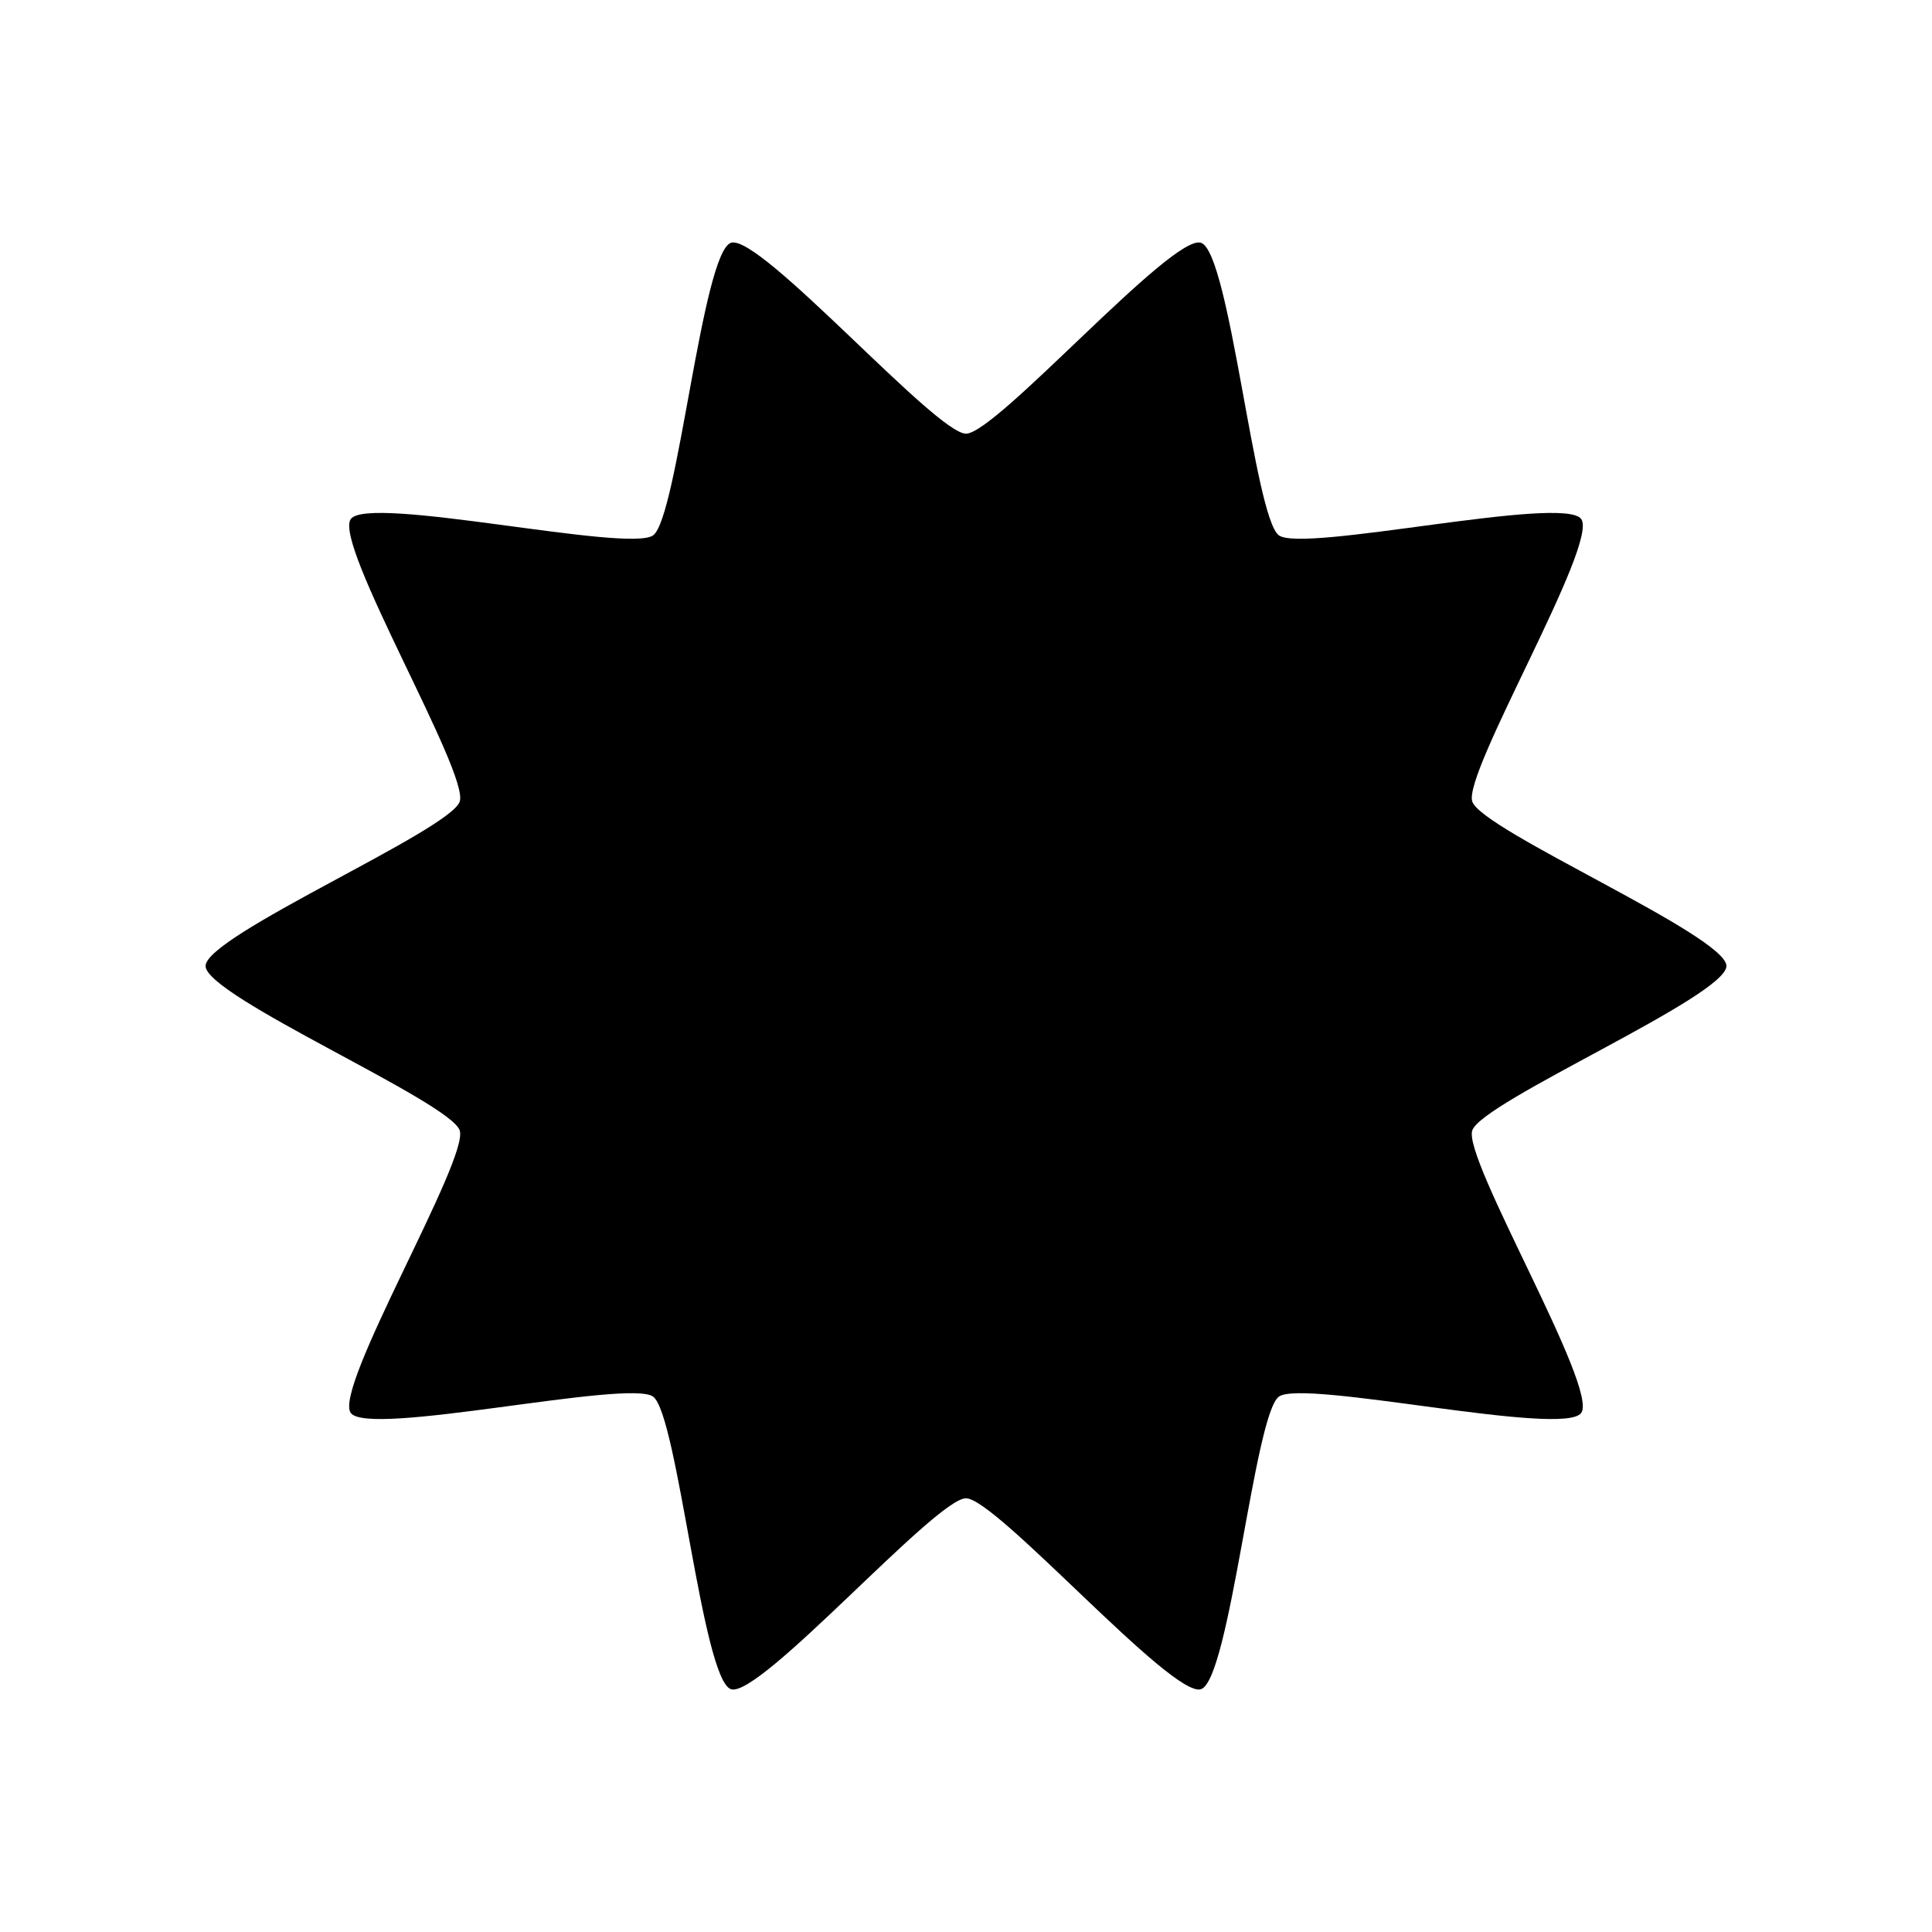
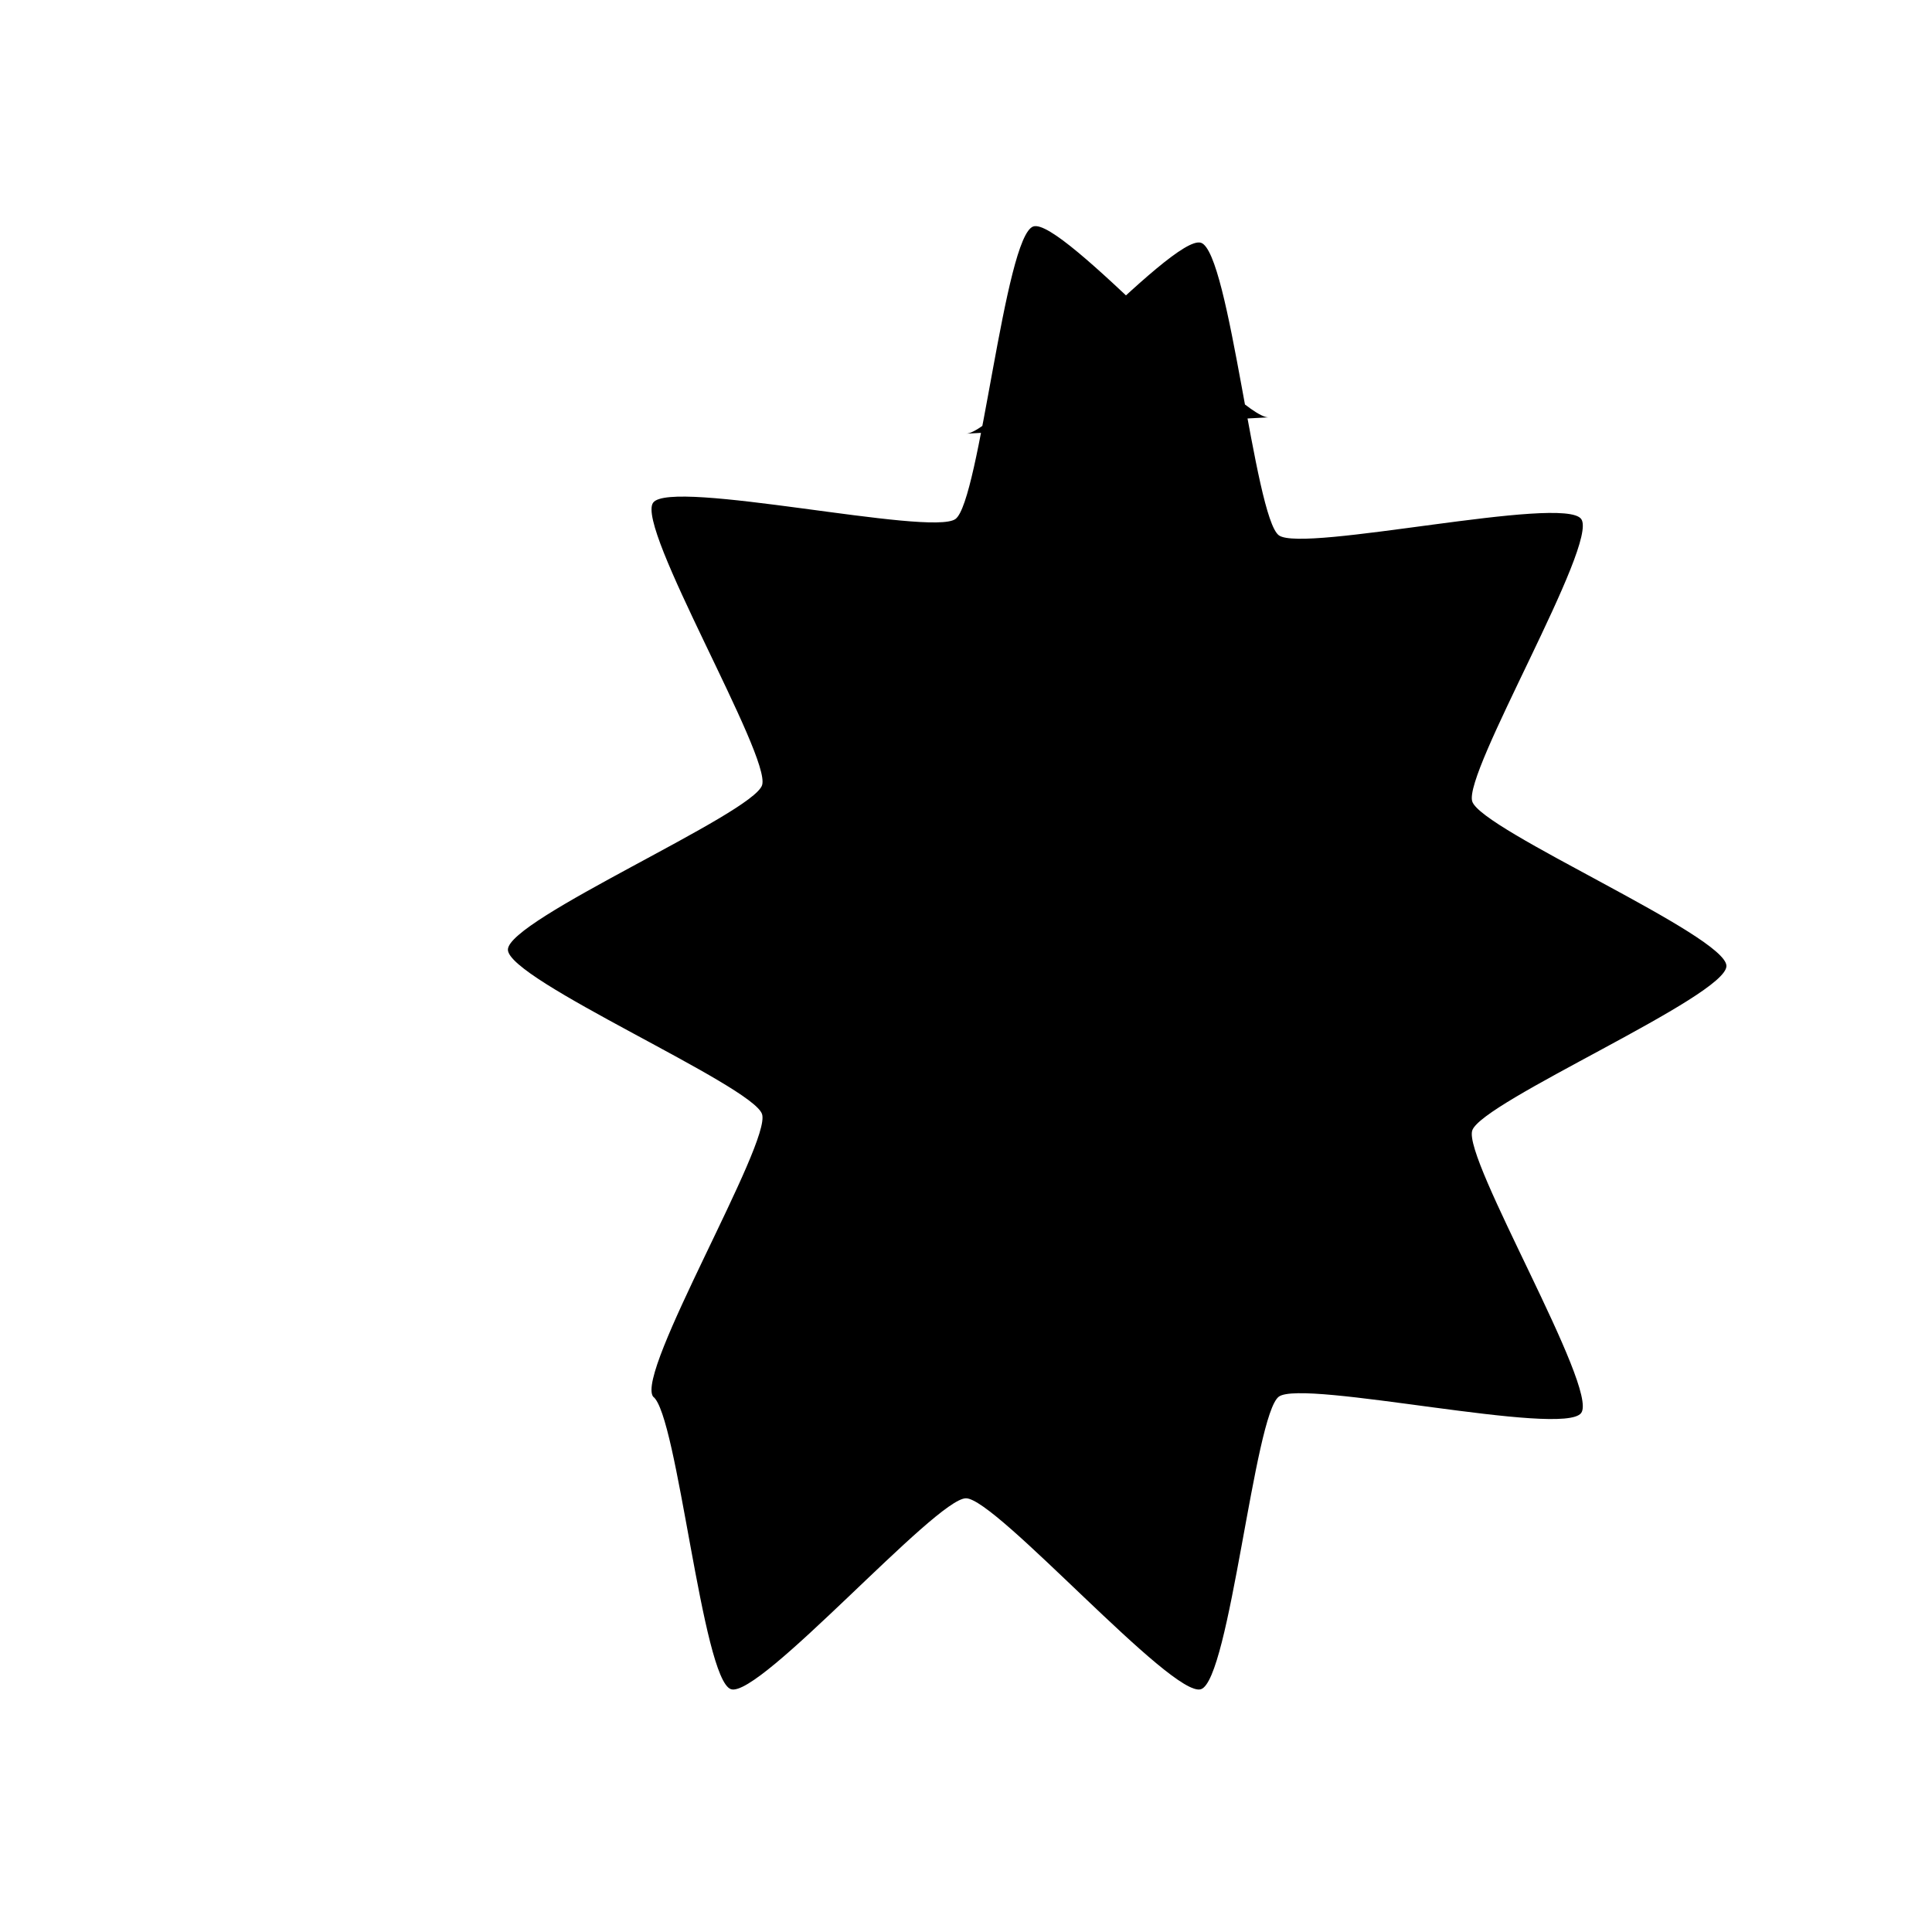
<svg xmlns="http://www.w3.org/2000/svg" fill="#000000" width="800px" height="800px" version="1.1" viewBox="144 144 512 512">
-   <path d="m400 258.93c8.023 0 54.645-53.074 62.273-50.594 7.633 2.481 14.152 72.82 20.645 77.535 6.492 4.715 75.402-10.82 80.121-4.328 4.715 6.492-31.352 67.23-28.875 74.859 2.477 7.633 67.359 35.57 67.359 43.594s-64.883 35.961-67.363 43.594c-2.481 7.629 33.59 68.371 28.875 74.859-4.715 6.492-73.629-9.043-80.121-4.328-6.492 4.715-13.012 75.055-20.645 77.535-7.633 2.481-54.25-50.594-62.273-50.594-8.023 0-54.645 53.074-62.273 50.594-7.633-2.481-14.152-72.82-20.645-77.535s-75.402 10.816-80.121 4.328c-4.715-6.492 31.352-67.23 28.875-74.859-2.477-7.633-67.355-35.57-67.355-43.594s64.883-35.961 67.363-43.594c2.481-7.633-33.59-68.371-28.875-74.859 4.715-6.492 73.629 9.043 80.121 4.328 6.492-4.715 13.012-75.055 20.645-77.535 7.633-2.481 54.25 50.594 62.273 50.594z" />
+   <path d="m400 258.93c8.023 0 54.645-53.074 62.273-50.594 7.633 2.481 14.152 72.82 20.645 77.535 6.492 4.715 75.402-10.82 80.121-4.328 4.715 6.492-31.352 67.23-28.875 74.859 2.477 7.633 67.359 35.57 67.359 43.594s-64.883 35.961-67.363 43.594c-2.481 7.629 33.59 68.371 28.875 74.859-4.715 6.492-73.629-9.043-80.121-4.328-6.492 4.715-13.012 75.055-20.645 77.535-7.633 2.481-54.25-50.594-62.273-50.594-8.023 0-54.645 53.074-62.273 50.594-7.633-2.481-14.152-72.82-20.645-77.535c-4.715-6.492 31.352-67.23 28.875-74.859-2.477-7.633-67.355-35.57-67.355-43.594s64.883-35.961 67.363-43.594c2.481-7.633-33.59-68.371-28.875-74.859 4.715-6.492 73.629 9.043 80.121 4.328 6.492-4.715 13.012-75.055 20.645-77.535 7.633-2.481 54.25 50.594 62.273 50.594z" />
</svg>